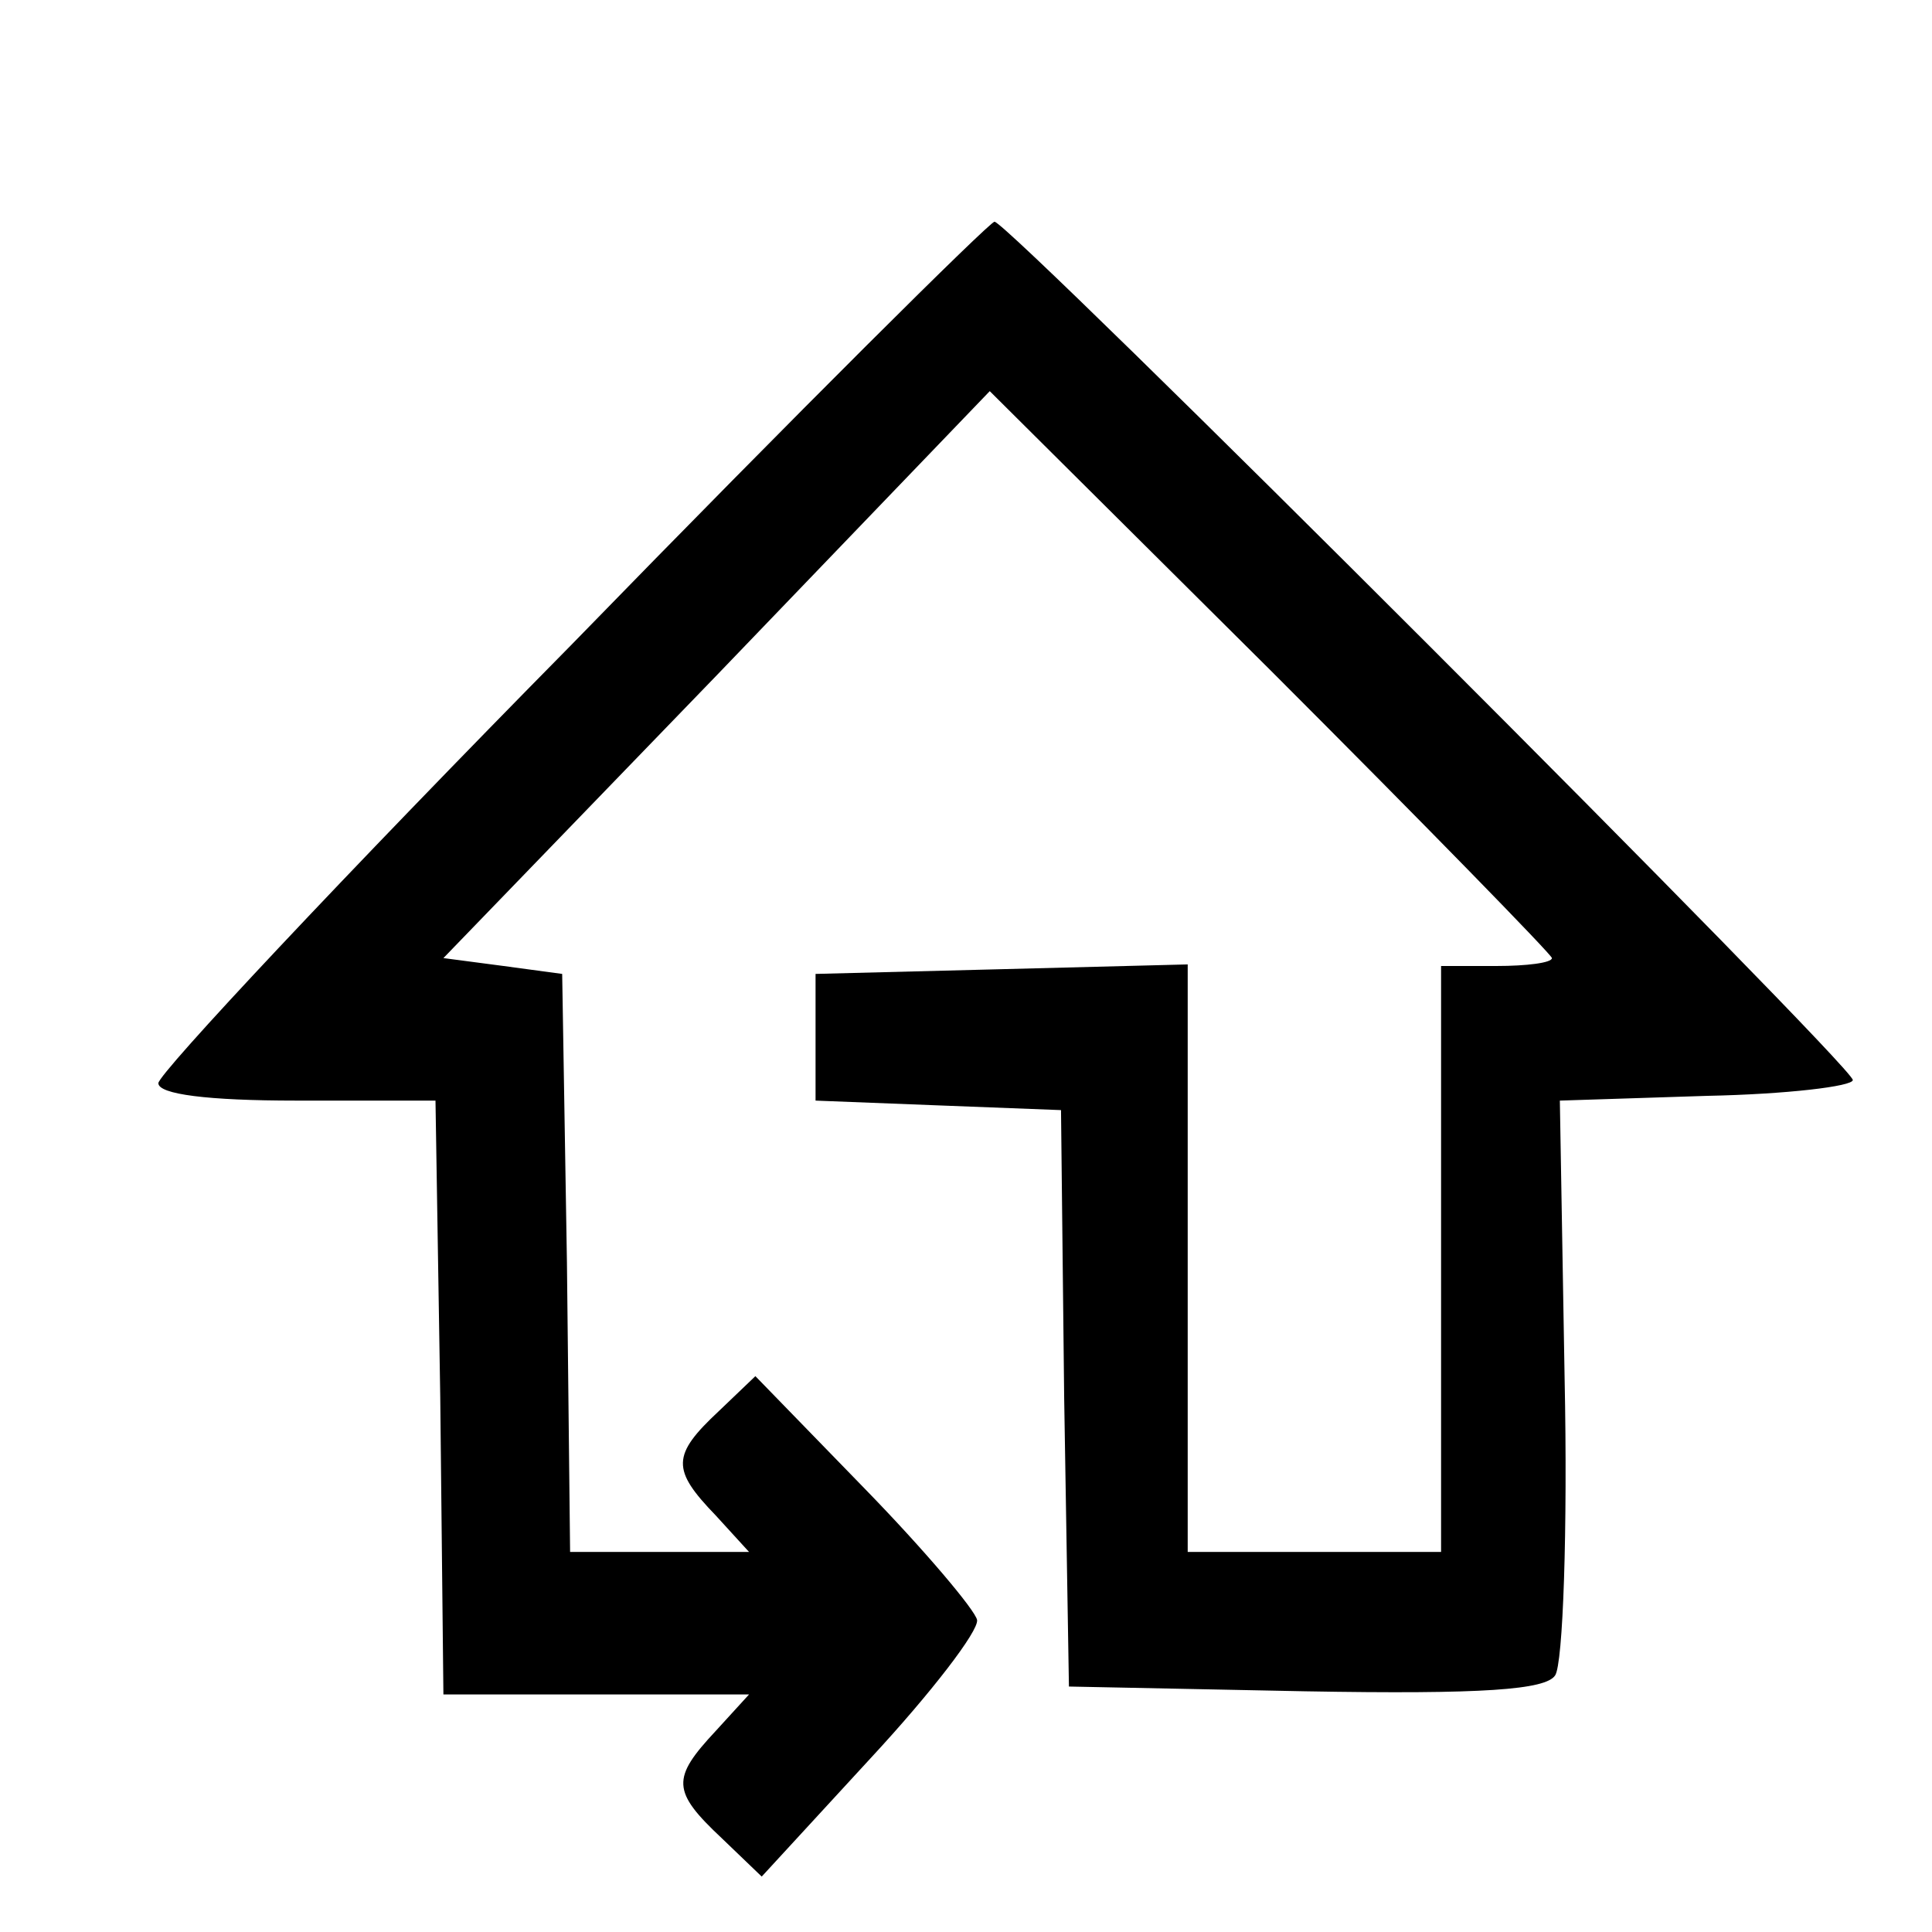
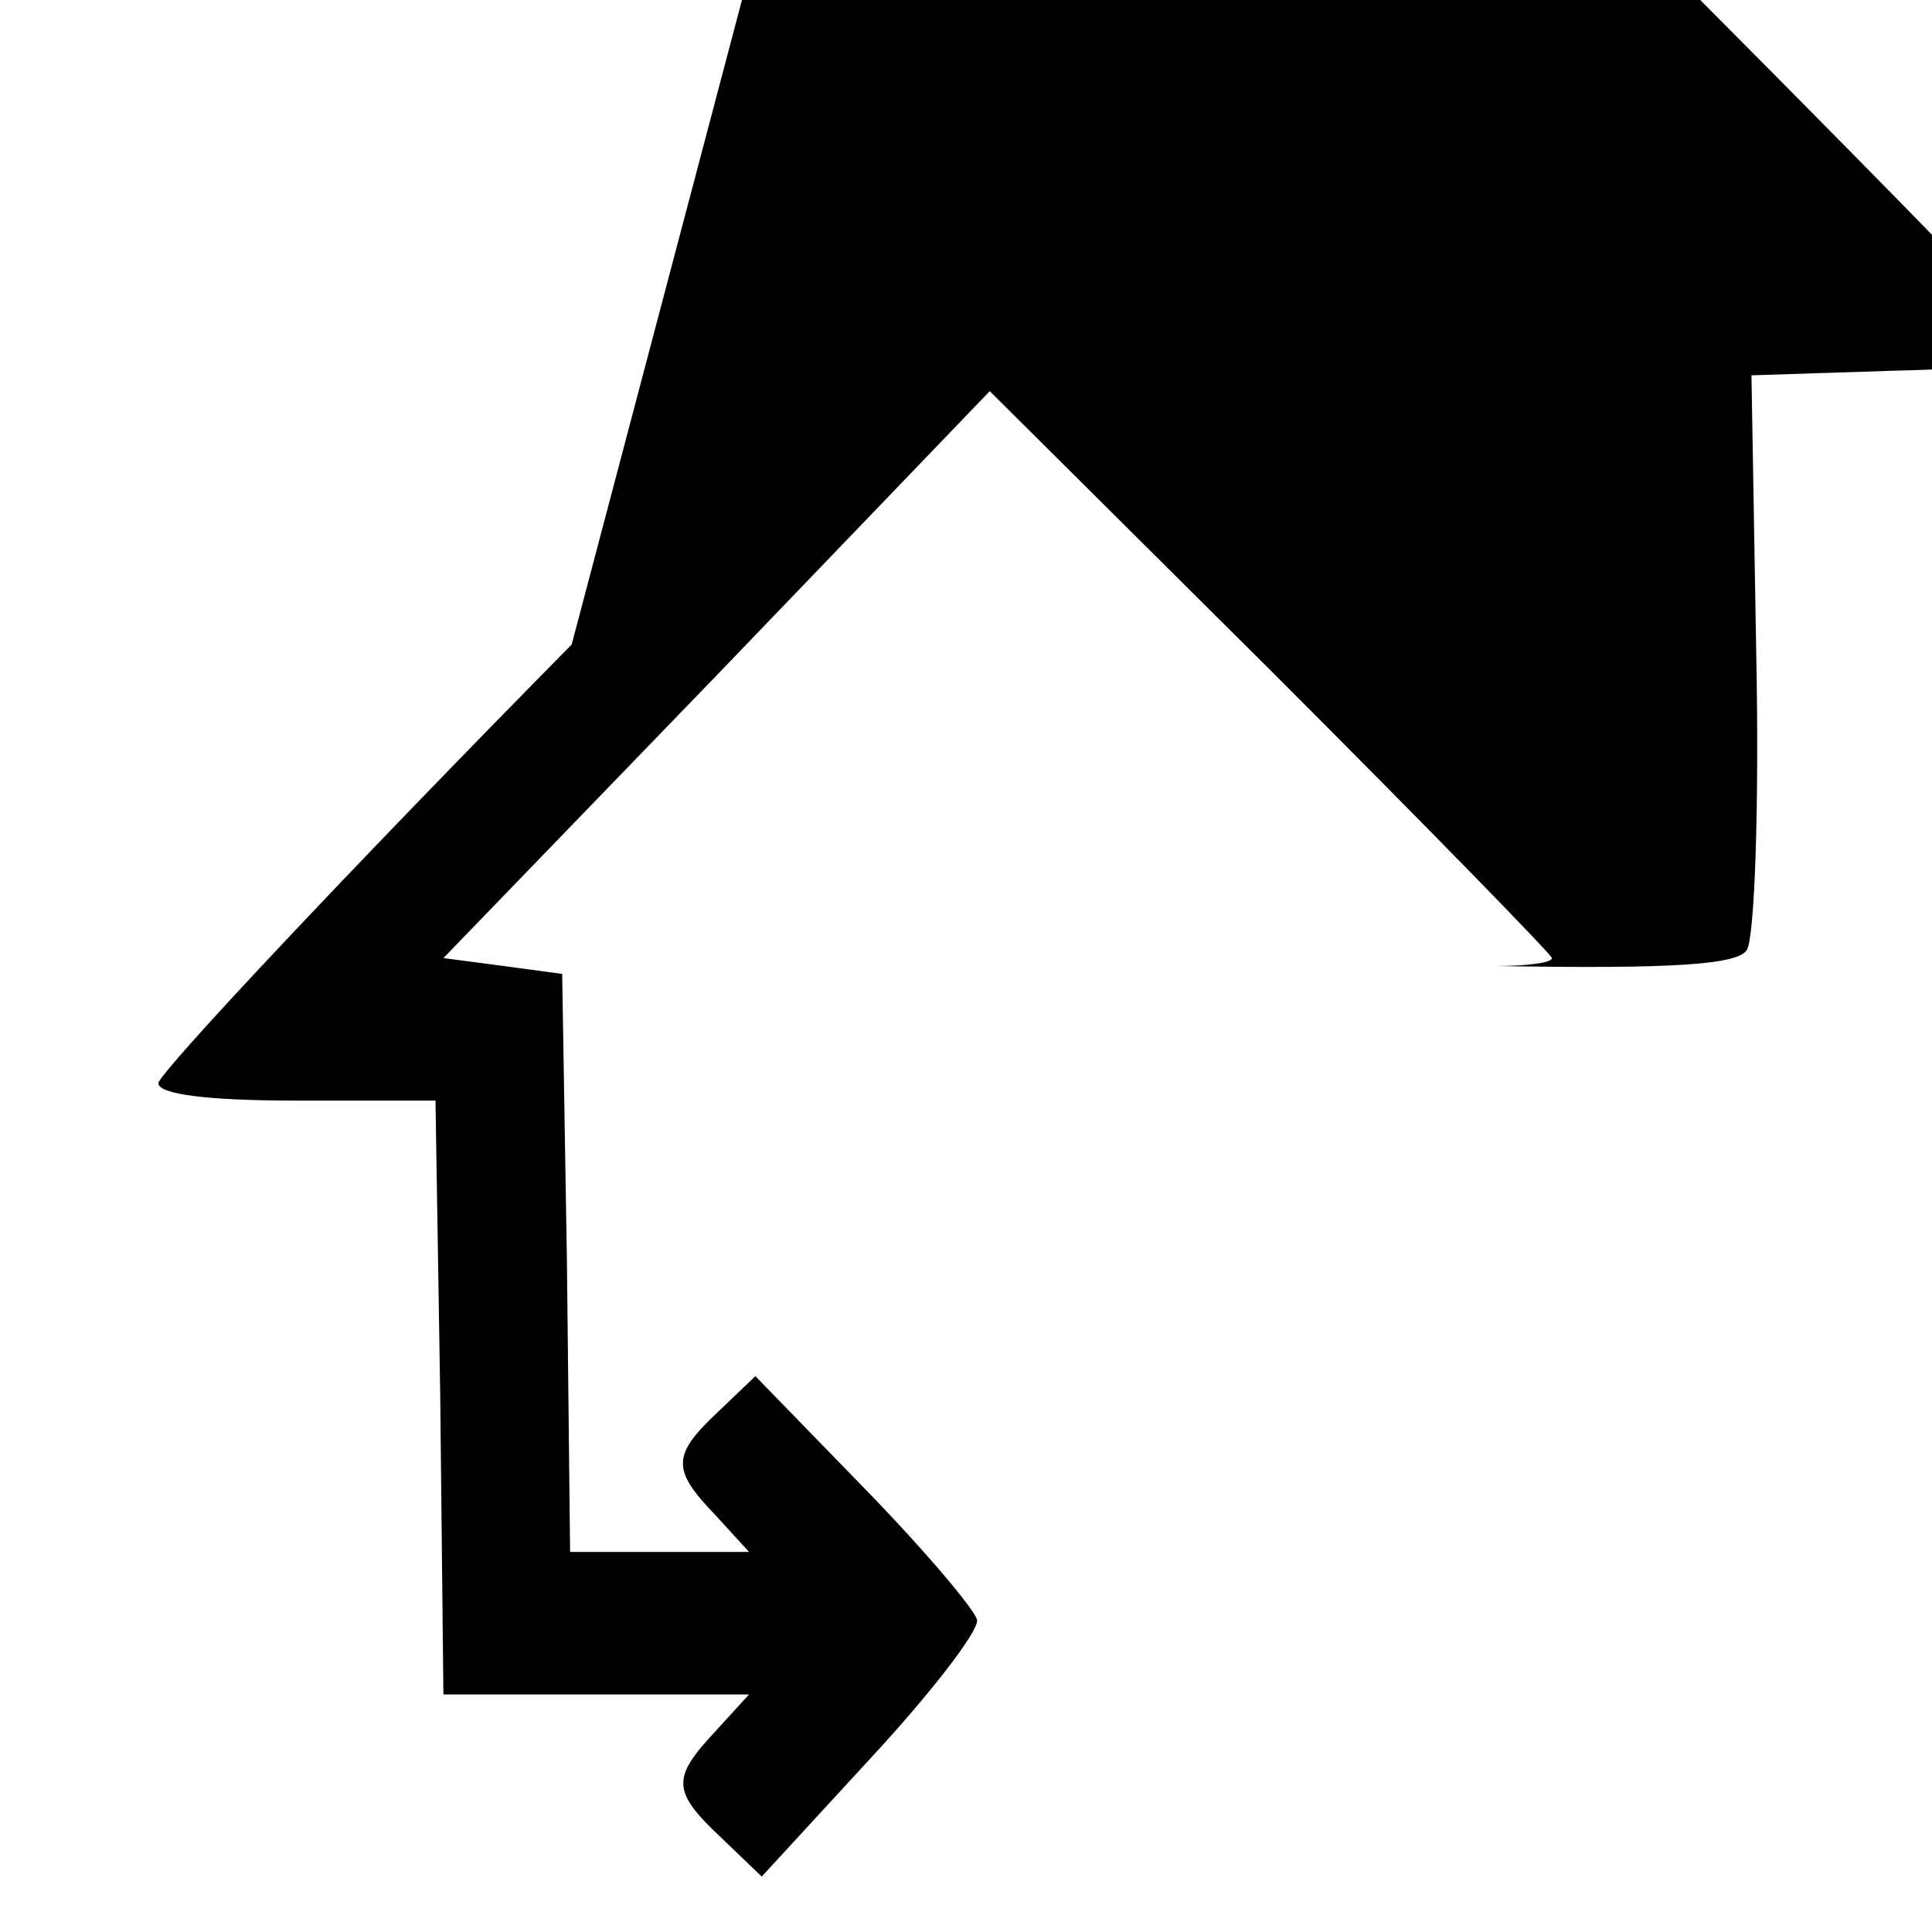
<svg xmlns="http://www.w3.org/2000/svg" version="1.0" width="122pt" height="122pt" viewBox="0 0 122 122" preserveAspectRatio="xMidYMid meet">
  <g transform="translate(0,122) scale(0.1,-0.1)" fill="#000000" stroke="none">
-     <path d="M361 813 c-144 -146 -261 -271 -261 -277 0 -7 31 -11 87 -11 l88 0 3 -187 2 -188 97 0 96 0 -21 -23 c-28 -30 -28 -38 4 -68 l25 -24 69 75 c38 41 68 80 67 87 -1 6 -33 44 -71 83 l-69 71 -23 -22 c-30 -28 -30 -37 -2 -66 l21 -23 -56 0 -57 0 -2 183 -3 182 -37 5 -38 5 173 179 172 179 178 -177 c97 -97 177 -179 177 -181 0 -3 -16 -5 -35 -5 l-35 0 0 -185 0 -185 -80 0 -80 0 0 185 0 186 -117 -3 -118 -3 0 -40 0 -40 77 -3 78 -3 2 -182 3 -182 149 -3 c113 -2 152 1 158 10 5 7 8 92 6 188 l-3 175 93 3 c50 1 92 6 92 10 0 9 -533 542 -542 542 -3 0 -124 -120 -267 -267z" />
+     <path d="M361 813 c-144 -146 -261 -271 -261 -277 0 -7 31 -11 87 -11 l88 0 3 -187 2 -188 97 0 96 0 -21 -23 c-28 -30 -28 -38 4 -68 l25 -24 69 75 c38 41 68 80 67 87 -1 6 -33 44 -71 83 l-69 71 -23 -22 c-30 -28 -30 -37 -2 -66 l21 -23 -56 0 -57 0 -2 183 -3 182 -37 5 -38 5 173 179 172 179 178 -177 c97 -97 177 -179 177 -181 0 -3 -16 -5 -35 -5 c113 -2 152 1 158 10 5 7 8 92 6 188 l-3 175 93 3 c50 1 92 6 92 10 0 9 -533 542 -542 542 -3 0 -124 -120 -267 -267z" />
  </g>
</svg>